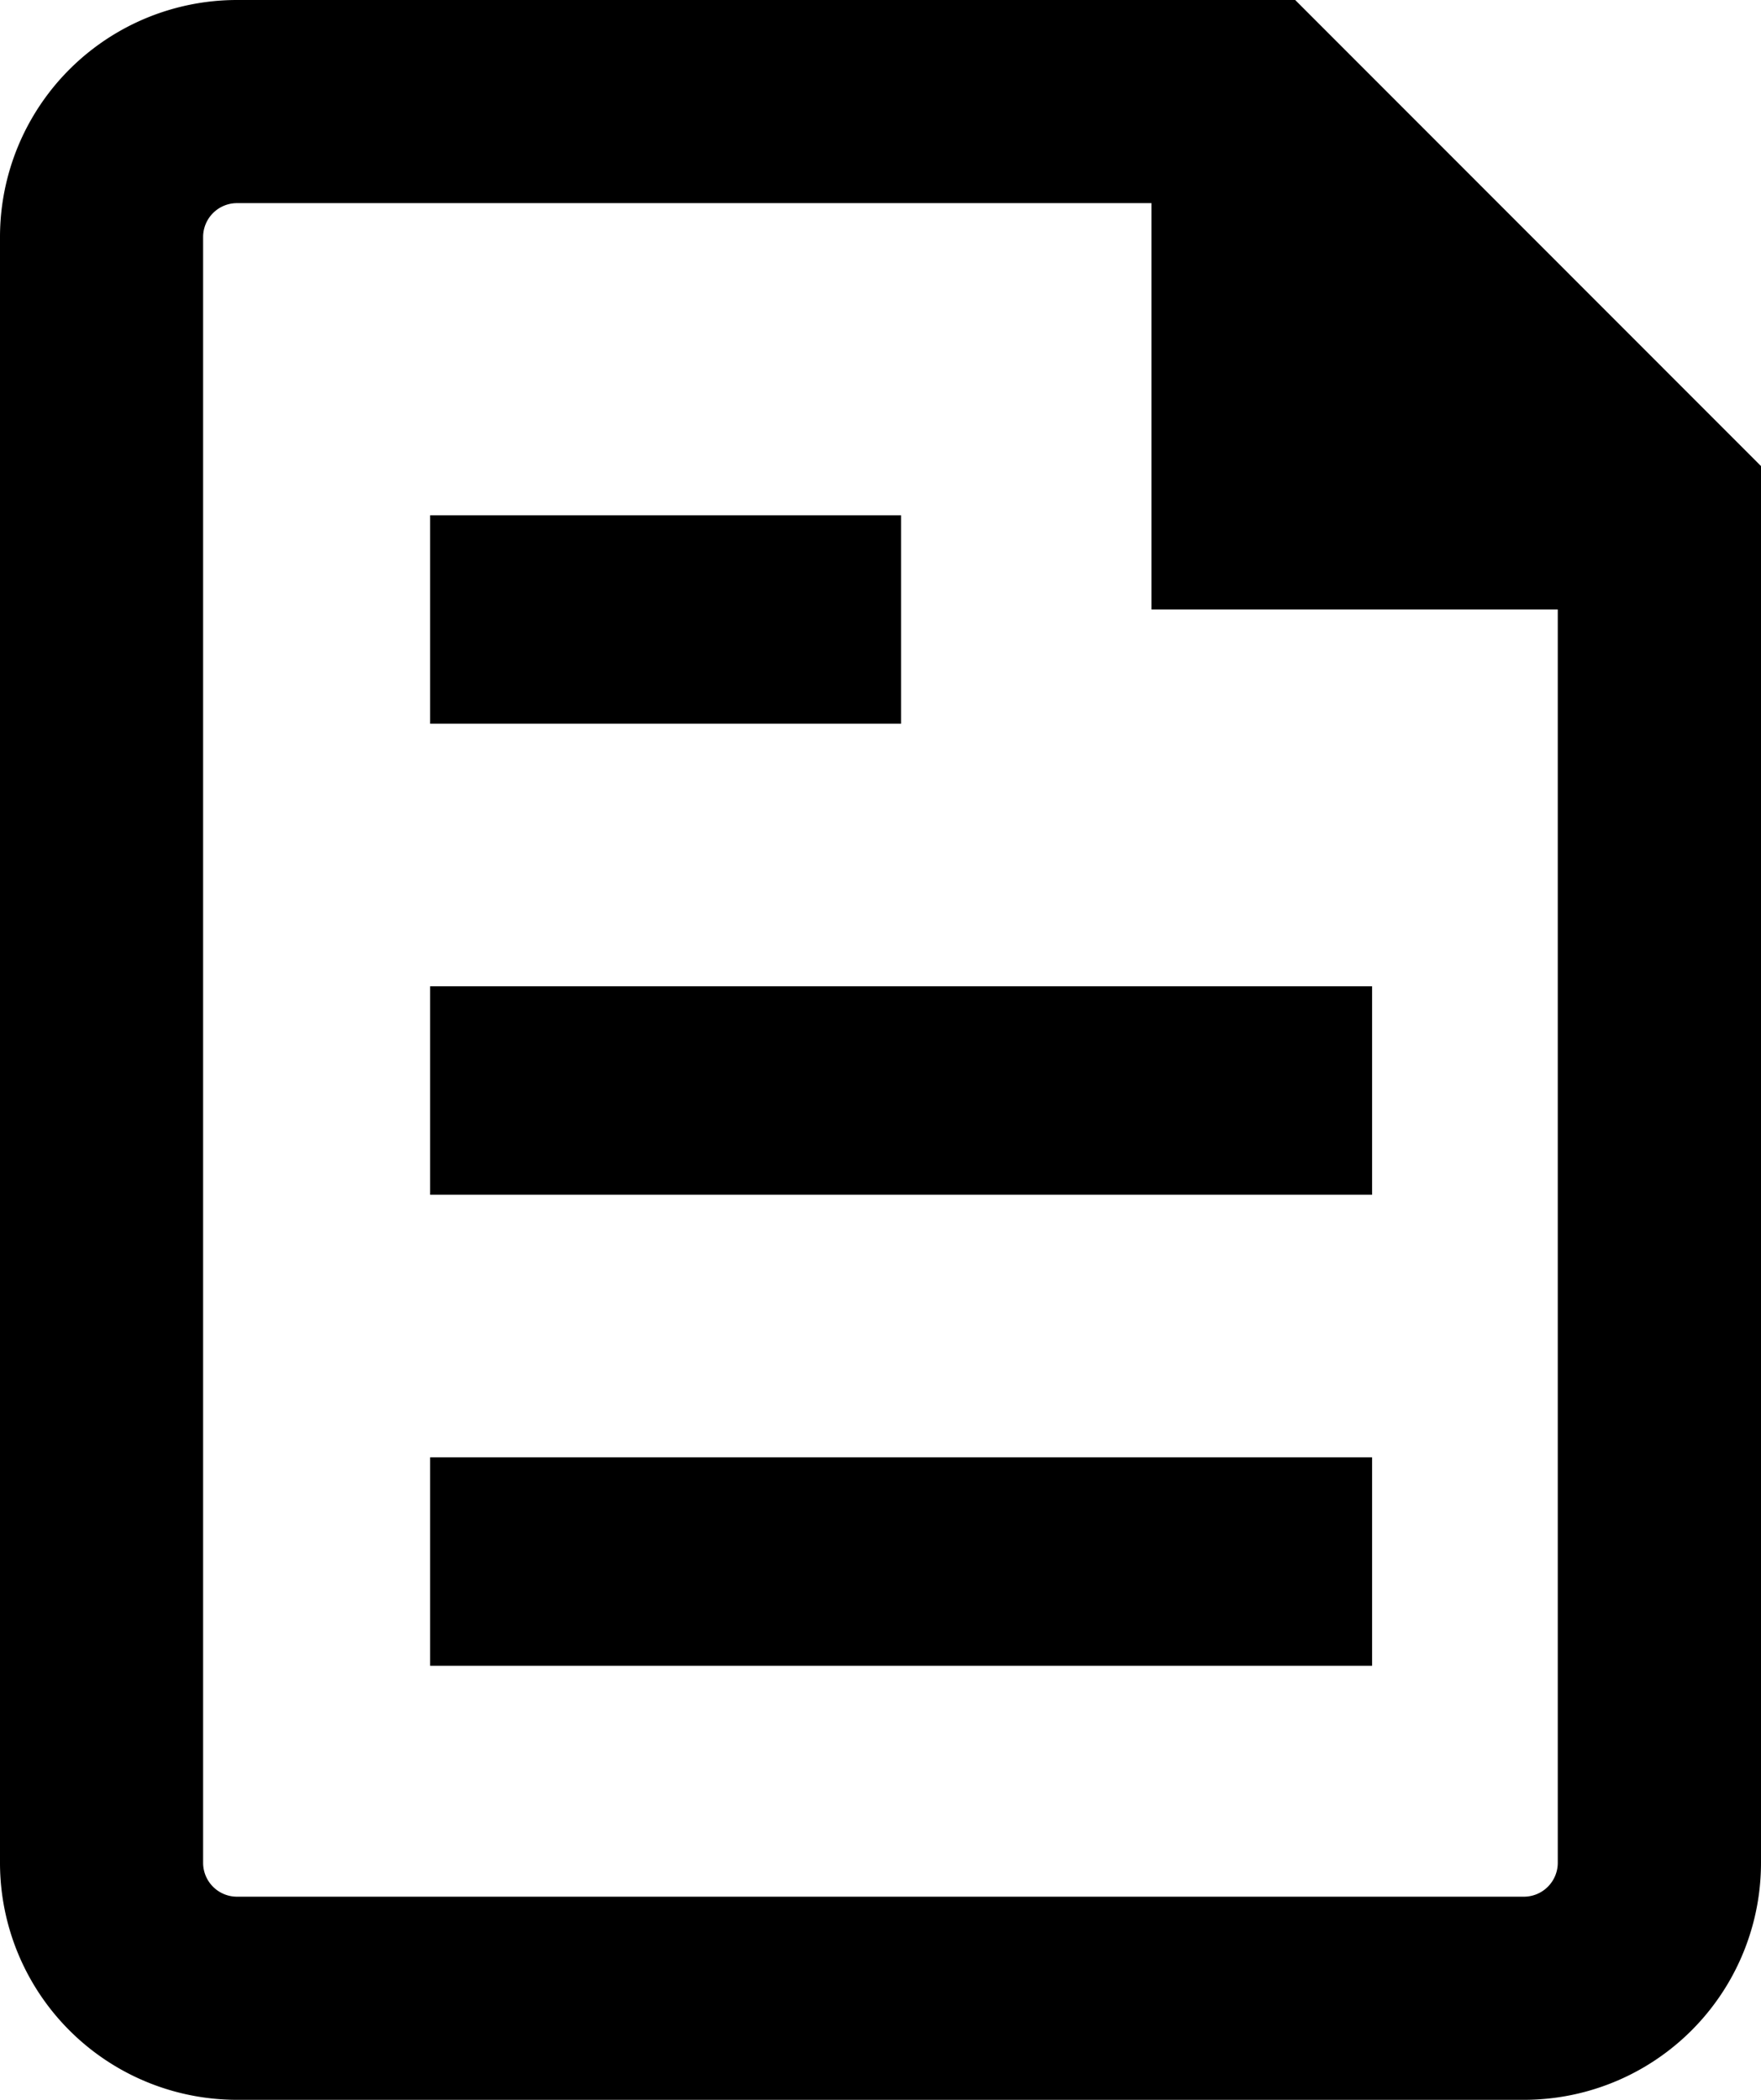
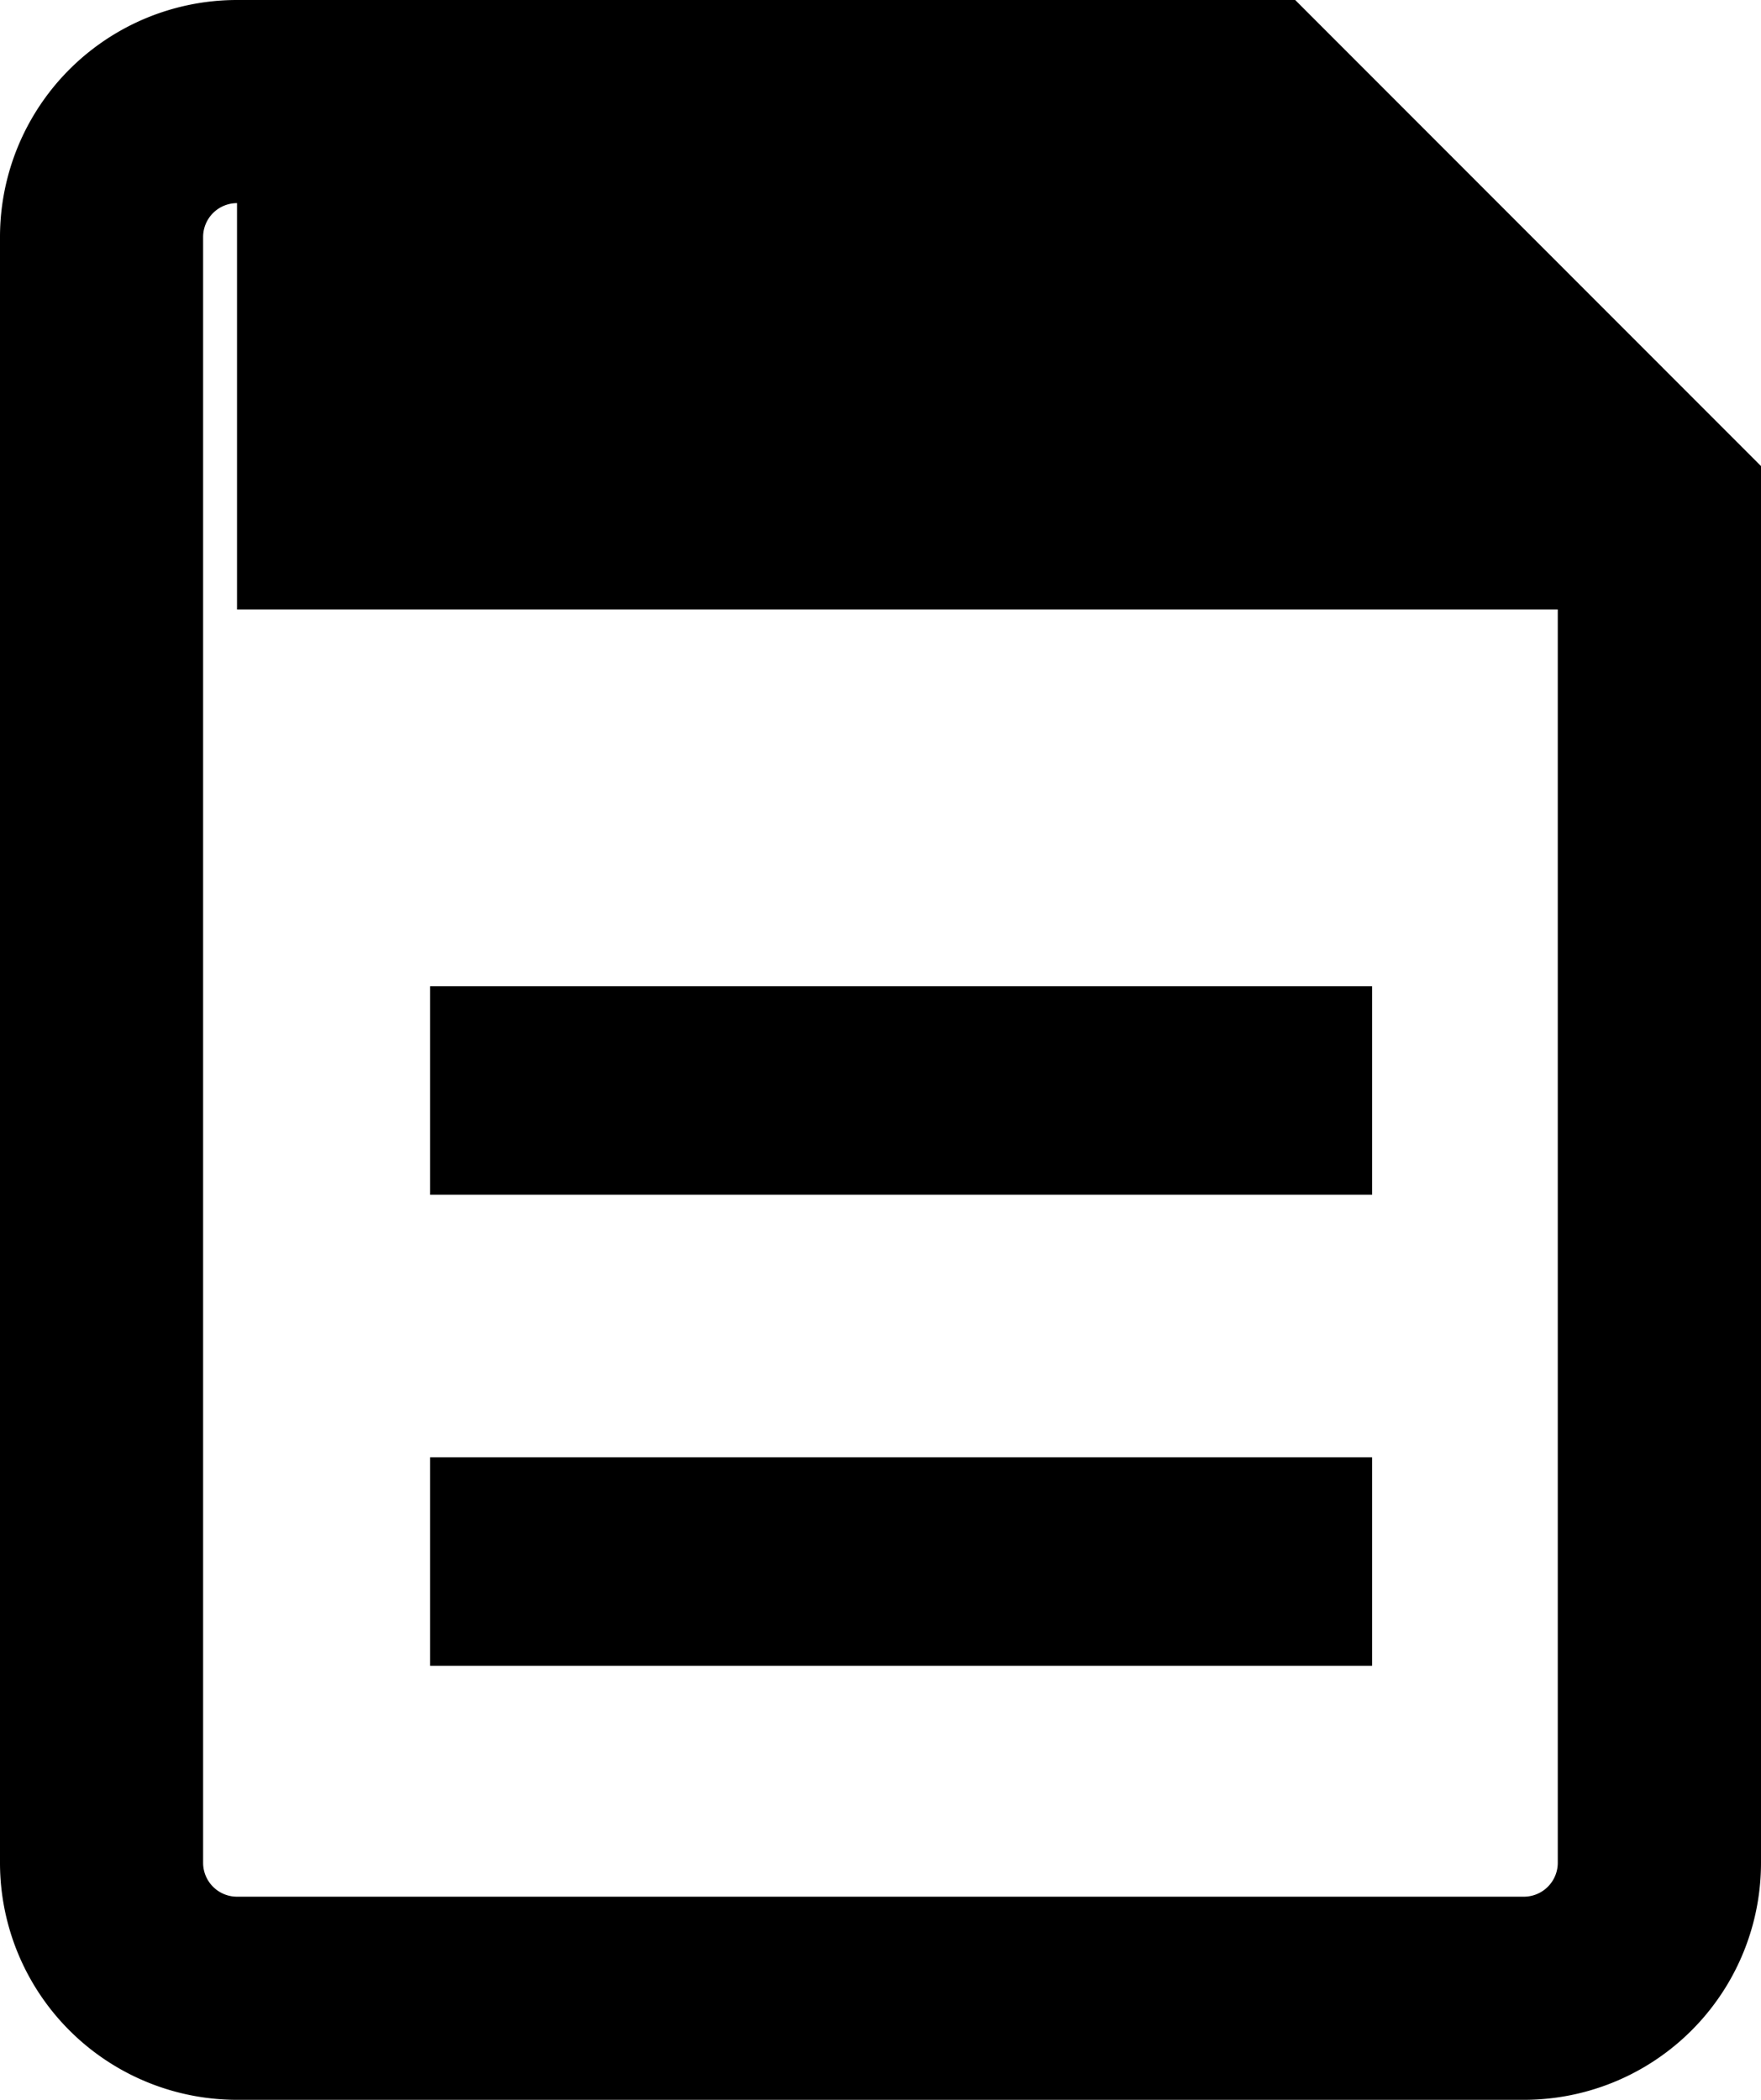
<svg xmlns="http://www.w3.org/2000/svg" width="14.956" height="17.832" viewBox="0 0 14.956 17.832">
  <g id="Group_717" data-name="Group 717" transform="translate(-24 -19)">
-     <path id="Path_8345" data-name="Path 8345" d="M26.013,36.832H36.943a2.013,2.013,0,0,0,2.013-2.013V22.958L35,19H26.013A2.013,2.013,0,0,0,24,21.013V34.819A2.013,2.013,0,0,0,26.013,36.832Zm-.288-15.819a.288.288,0,0,1,.288-.288h7.766v3.451H37.23V34.819a.288.288,0,0,1-.288.288H26.013a.288.288,0,0,1-.288-.288Z" transform="translate(0 0)" />
+     <path id="Path_8345" data-name="Path 8345" d="M26.013,36.832H36.943a2.013,2.013,0,0,0,2.013-2.013V22.958L35,19H26.013A2.013,2.013,0,0,0,24,21.013V34.819A2.013,2.013,0,0,0,26.013,36.832Zm-.288-15.819a.288.288,0,0,1,.288-.288v3.451H37.23V34.819a.288.288,0,0,1-.288.288H26.013a.288.288,0,0,1-.288-.288Z" transform="translate(0 0)" />
    <rect id="Rectangle_498" data-name="Rectangle 498" width="8" height="1.77" transform="translate(27.653 31.376)" />
    <rect id="Rectangle_499" data-name="Rectangle 499" width="8" height="1.77" transform="translate(27.653 27.376)" />
-     <rect id="Rectangle_500" data-name="Rectangle 500" width="4" height="1.77" transform="translate(27.653 23.376)" />
  </g>
</svg>